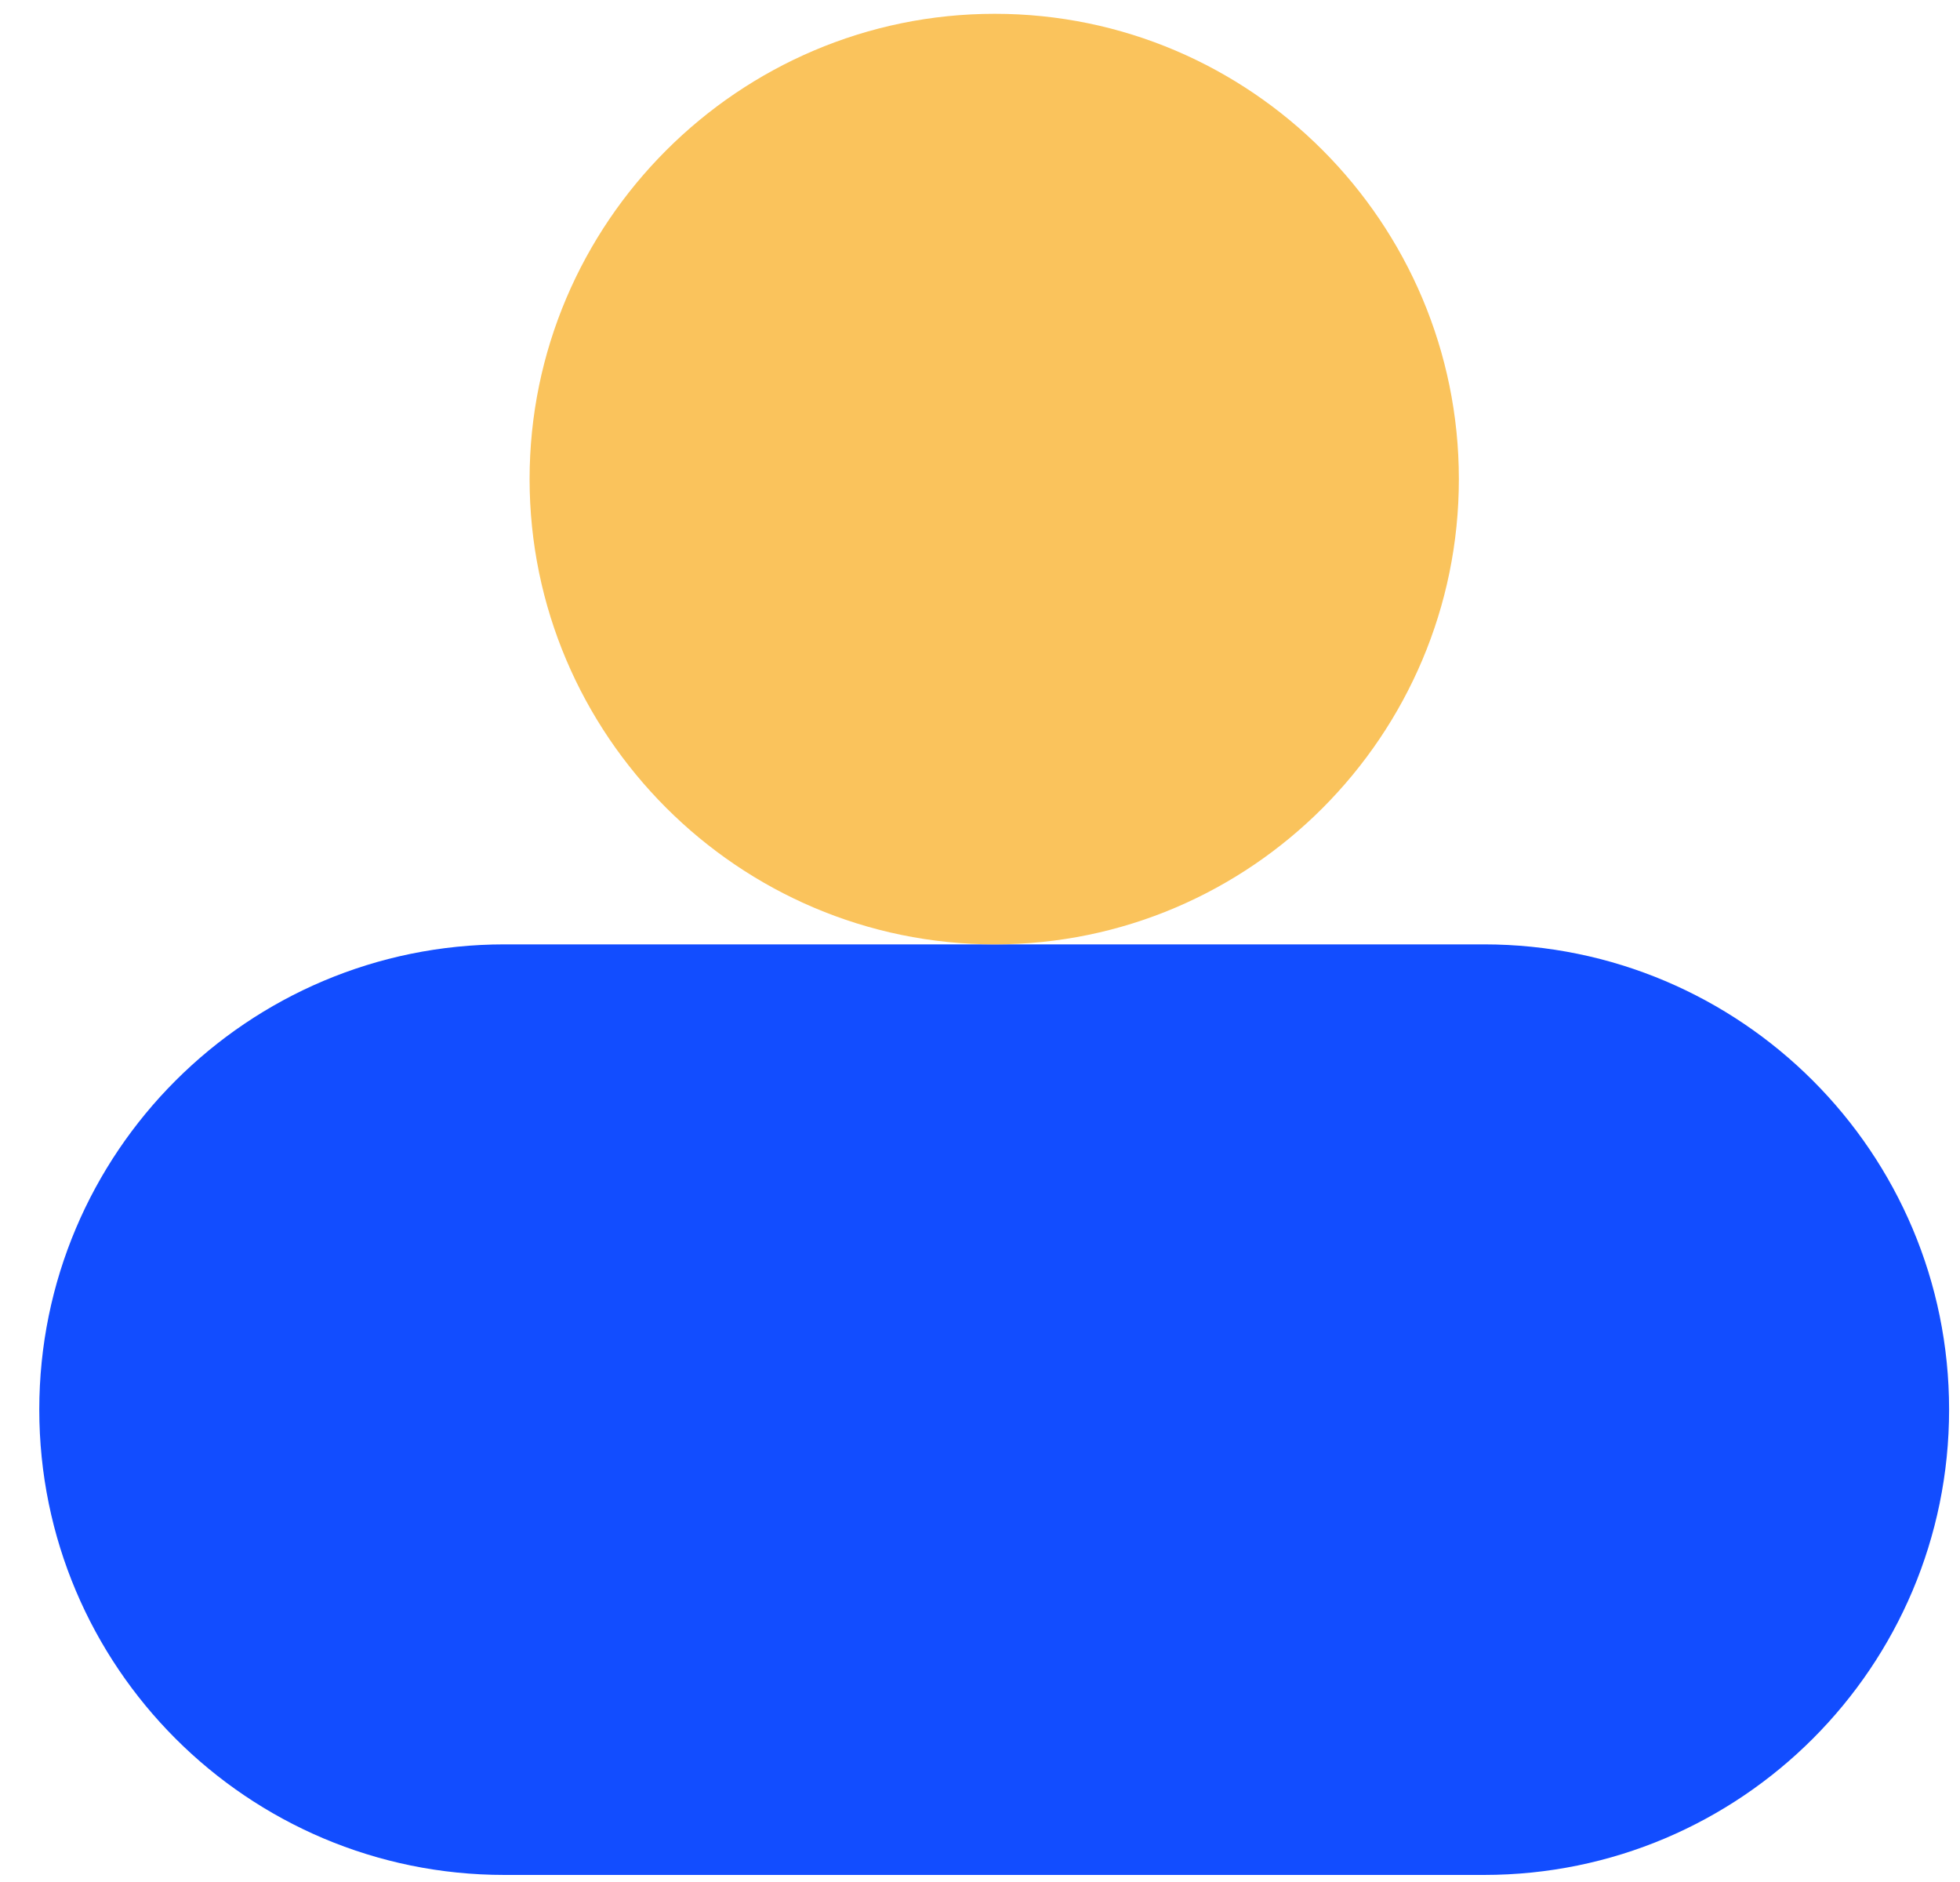
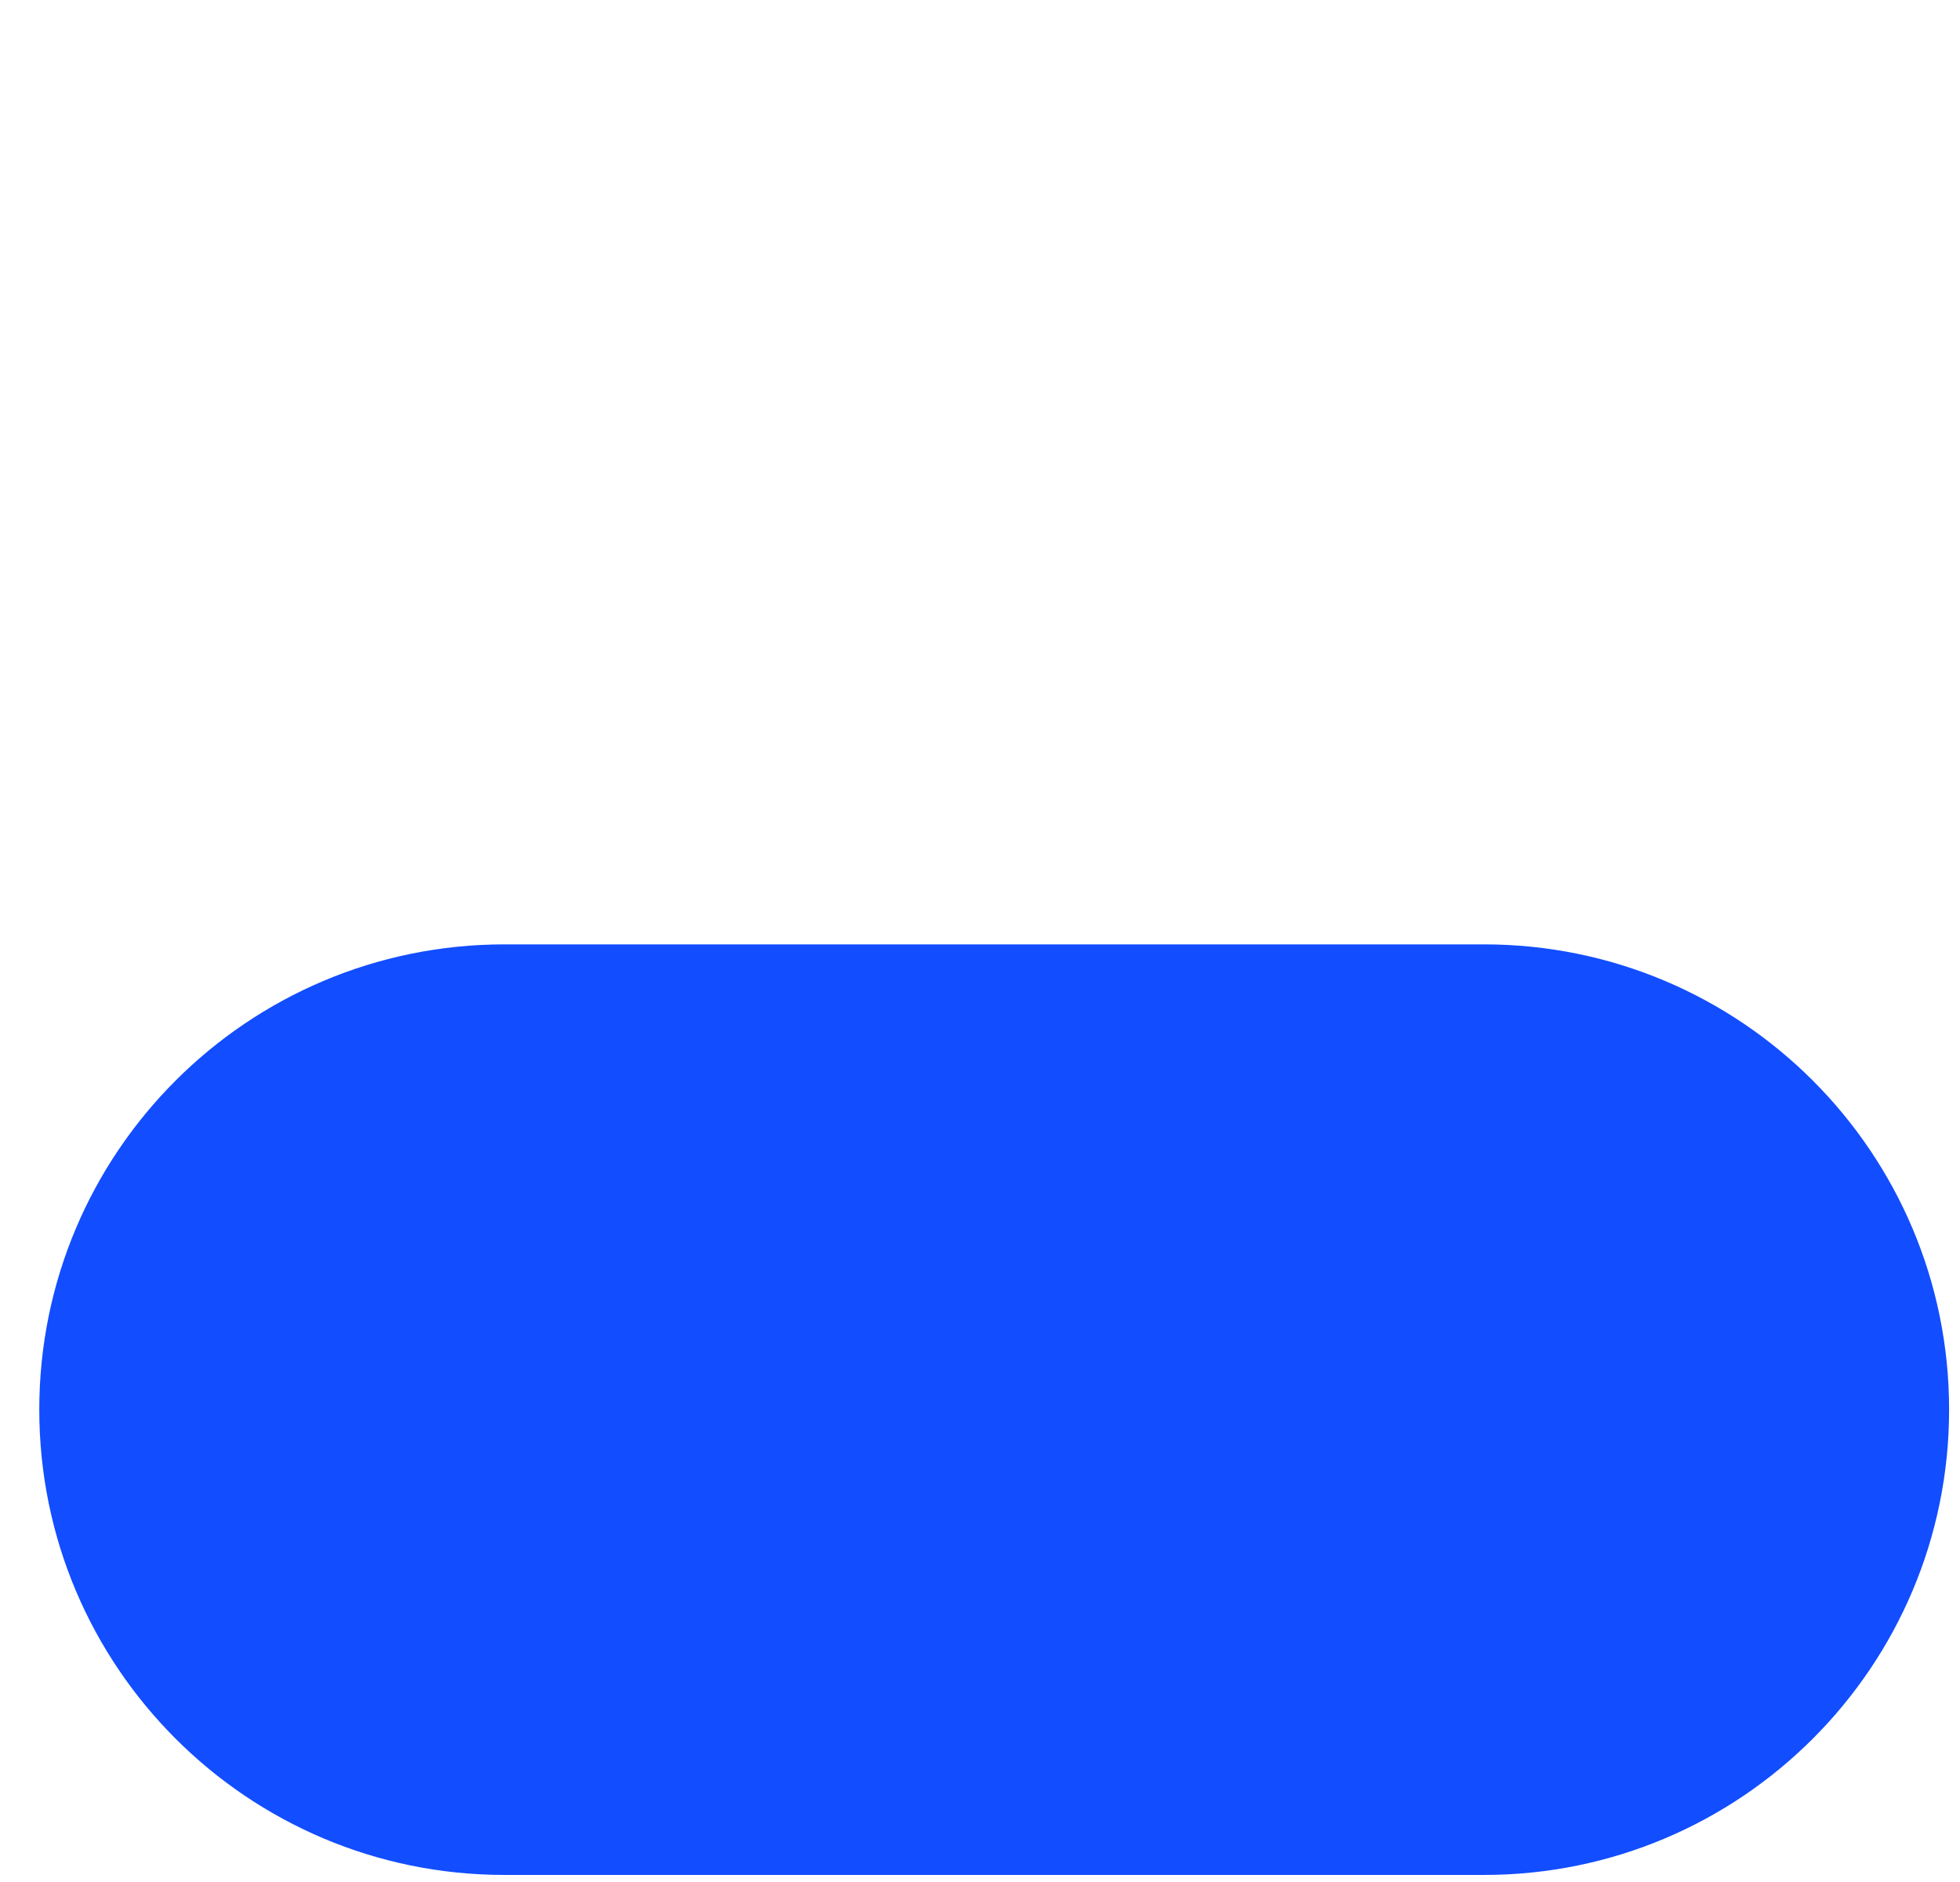
<svg xmlns="http://www.w3.org/2000/svg" width="25" height="24" viewBox="0 0 25 24" fill="none">
  <path d="M18.928 12.043H6.435C3.158 12.043 0.501 14.699 0.501 17.976C0.501 21.253 3.158 23.91 6.435 23.91H18.928C22.205 23.91 24.861 21.253 24.861 17.976C24.861 14.699 22.205 12.043 18.928 12.043Z" fill="#124DFF" />
-   <path d="M6.755 6.11C6.755 9.376 9.422 12.043 12.688 12.043C15.955 12.043 18.608 9.376 18.608 6.11C18.608 2.843 15.955 0.176 12.688 0.176C9.422 0.176 6.755 2.843 6.755 6.11Z" fill="#FAC35C" />
</svg>